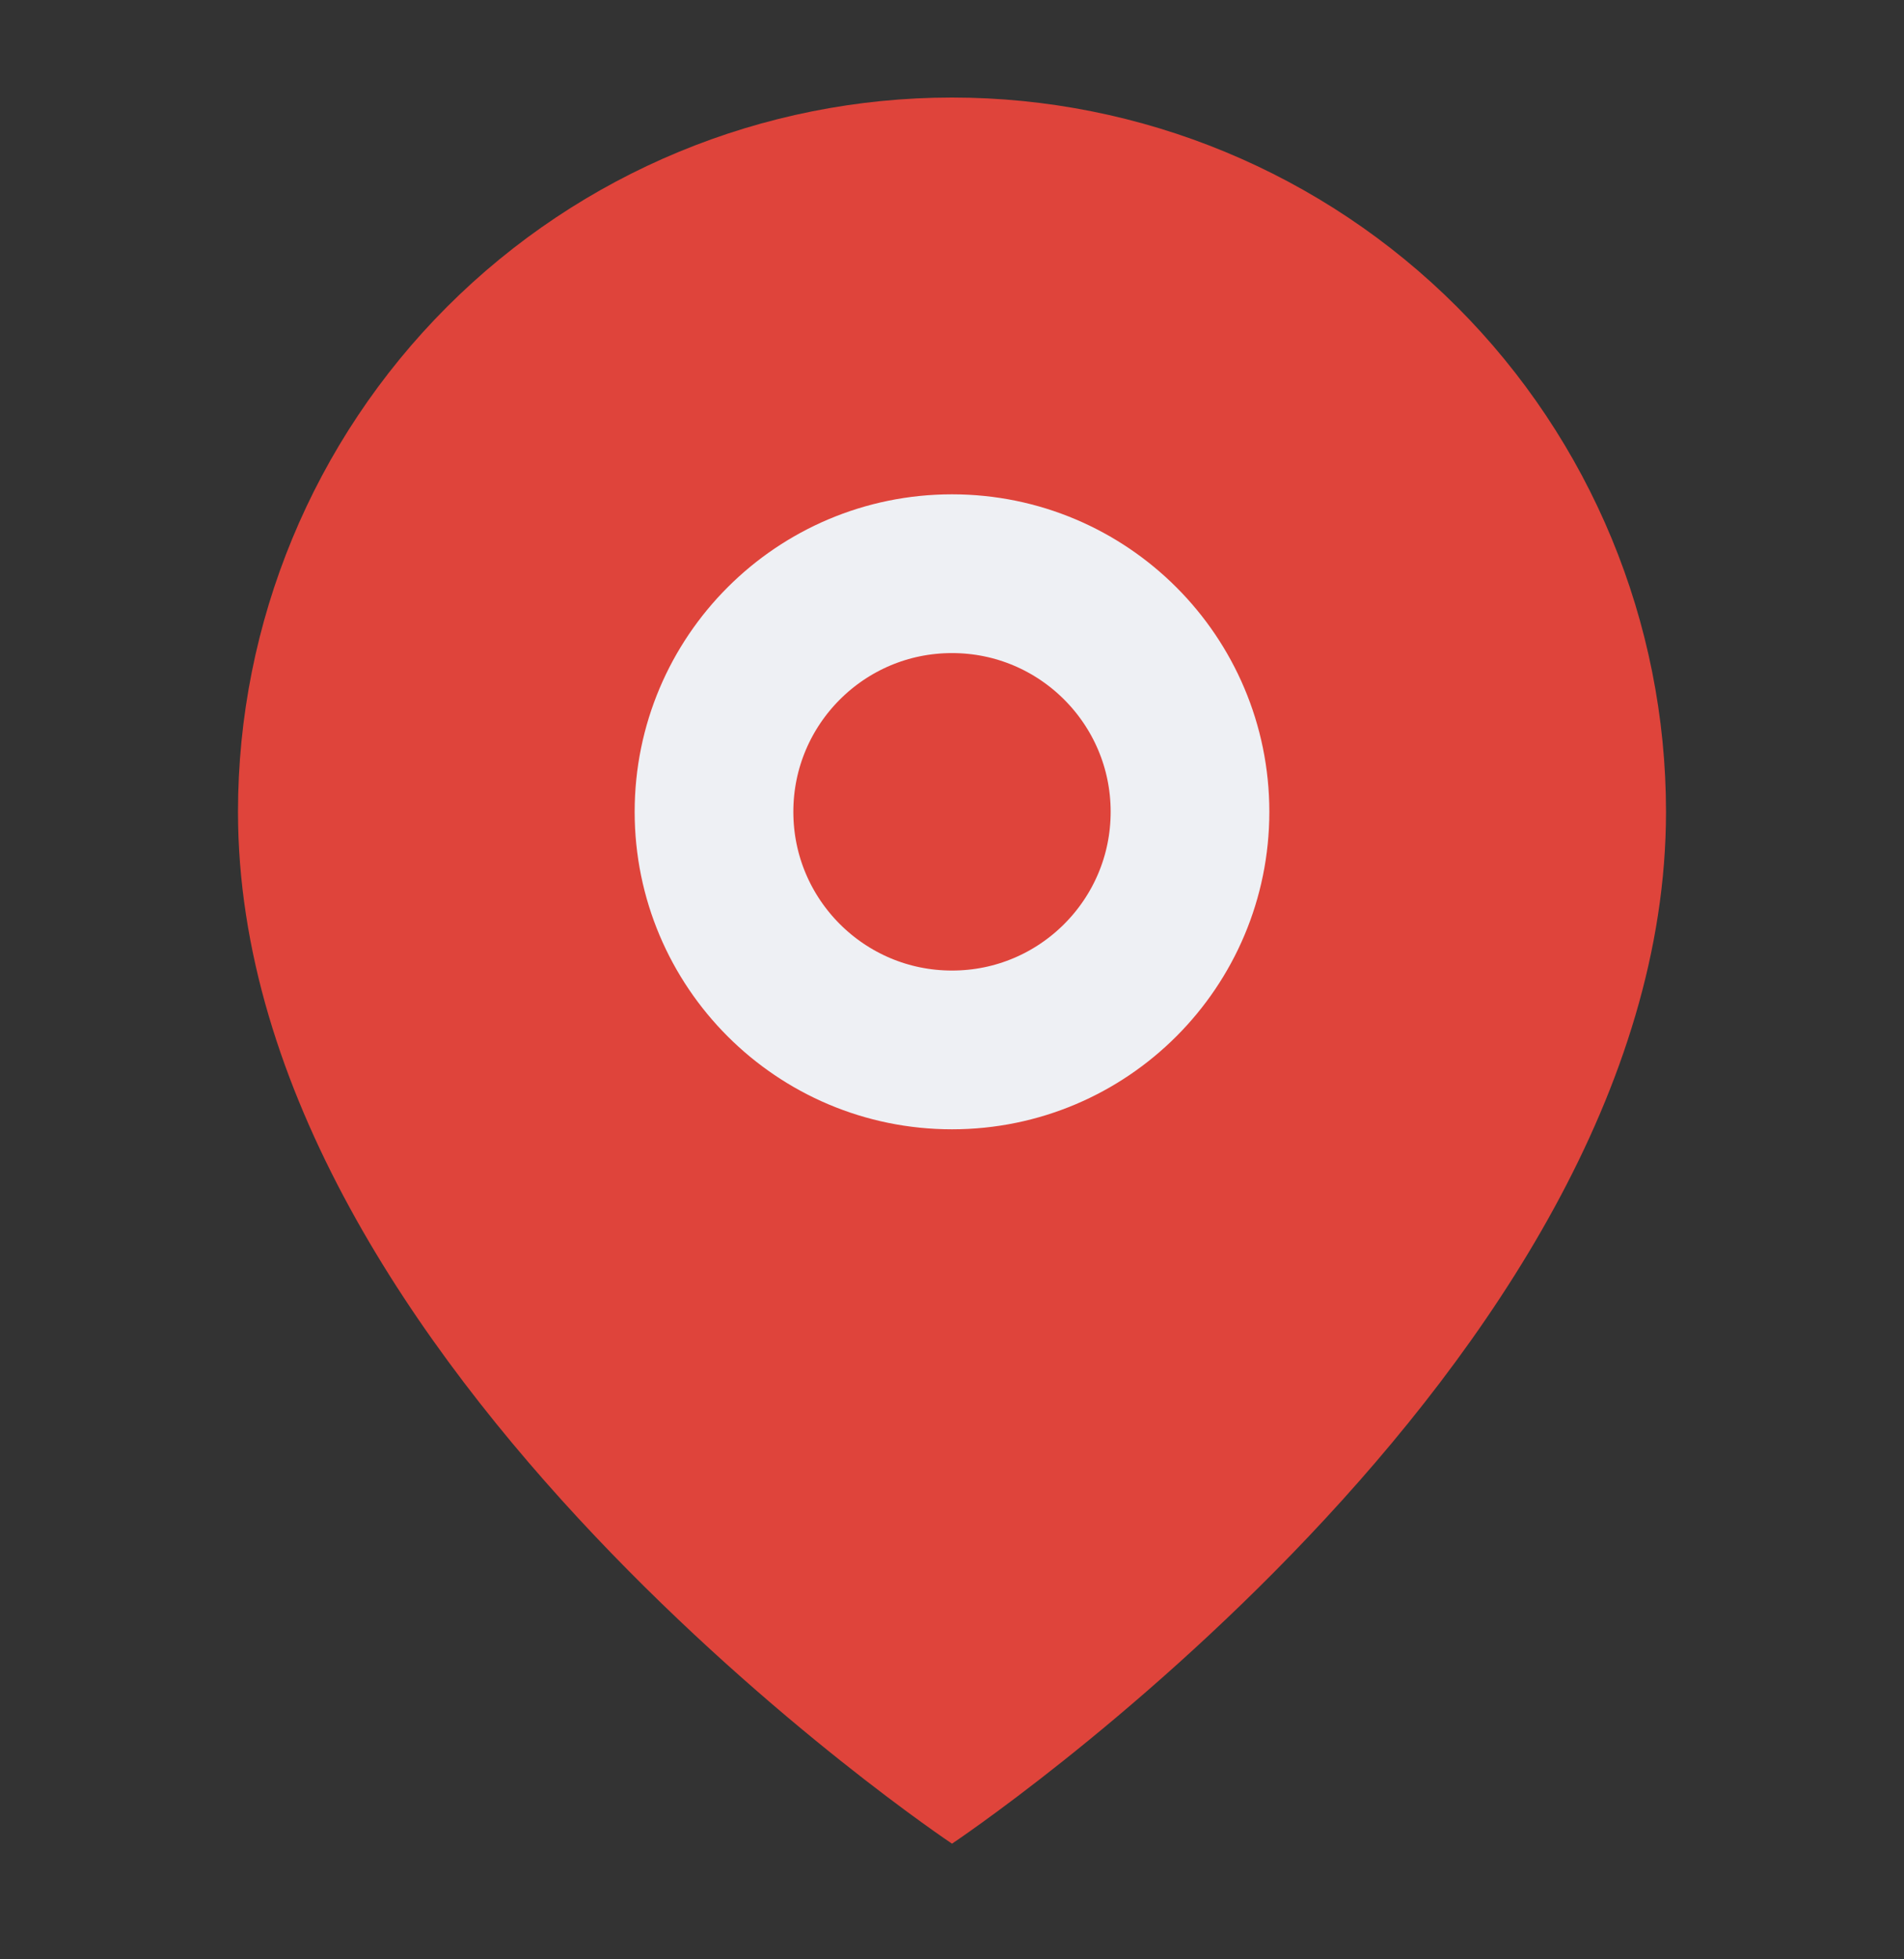
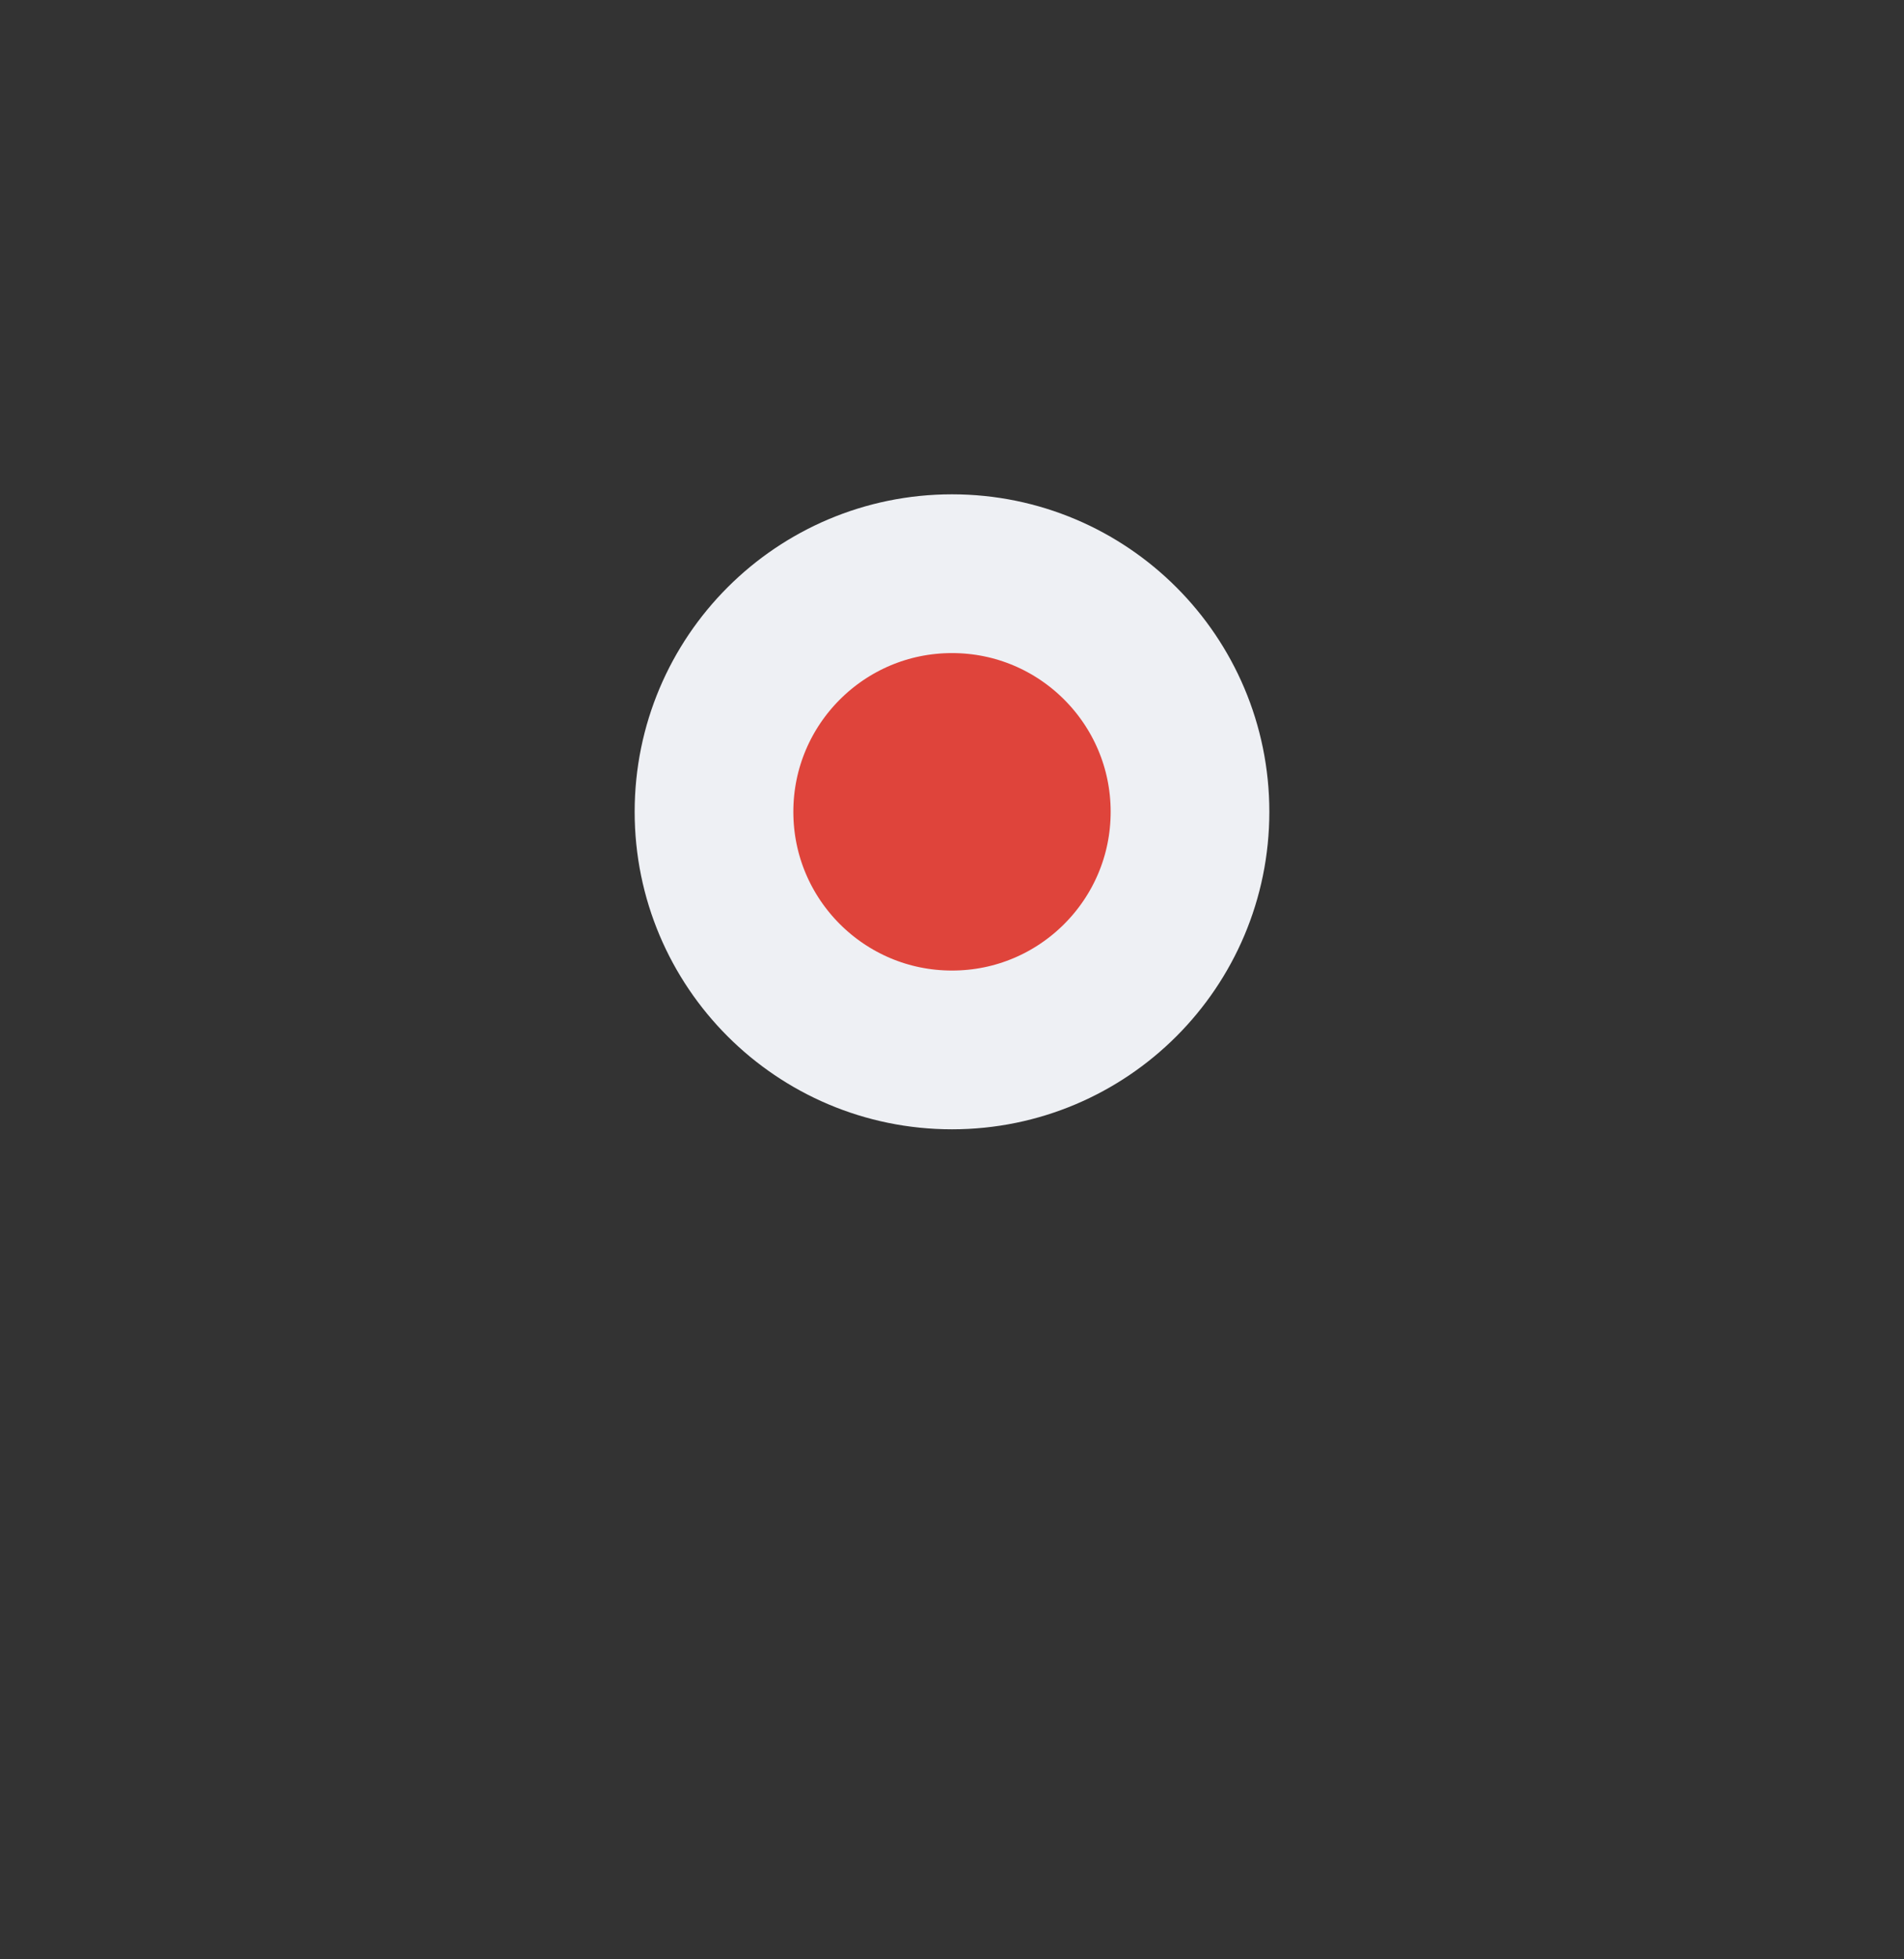
<svg xmlns="http://www.w3.org/2000/svg" width="35" height="36" viewBox="0 0 35 36" fill="none">
  <rect x="0" y="0" width="35" height="36" fill="#333333" stroke="none" />
-   <path d="M30.625 14.916C30.625 25.125 17.5 33.875 17.5 33.875C17.5 33.875 4.375 25.125 4.375 14.916C4.375 11.435 5.758 8.097 8.219 5.636C10.681 3.174 14.019 1.792 17.5 1.792C20.981 1.792 24.319 3.174 26.781 5.636C29.242 8.097 30.625 11.435 30.625 14.916Z" fill="#DF443B" />
  <path d="M17.5 19.291C19.916 19.291 21.875 17.333 21.875 14.916C21.875 12.5 19.916 10.541 17.5 10.541C15.084 10.541 13.125 12.5 13.125 14.916C13.125 17.333 15.084 19.291 17.5 19.291Z" fill="#DF443B" stroke="#EEF0F4" stroke-width="2.917" stroke-linecap="round" stroke-linejoin="round" />
</svg>